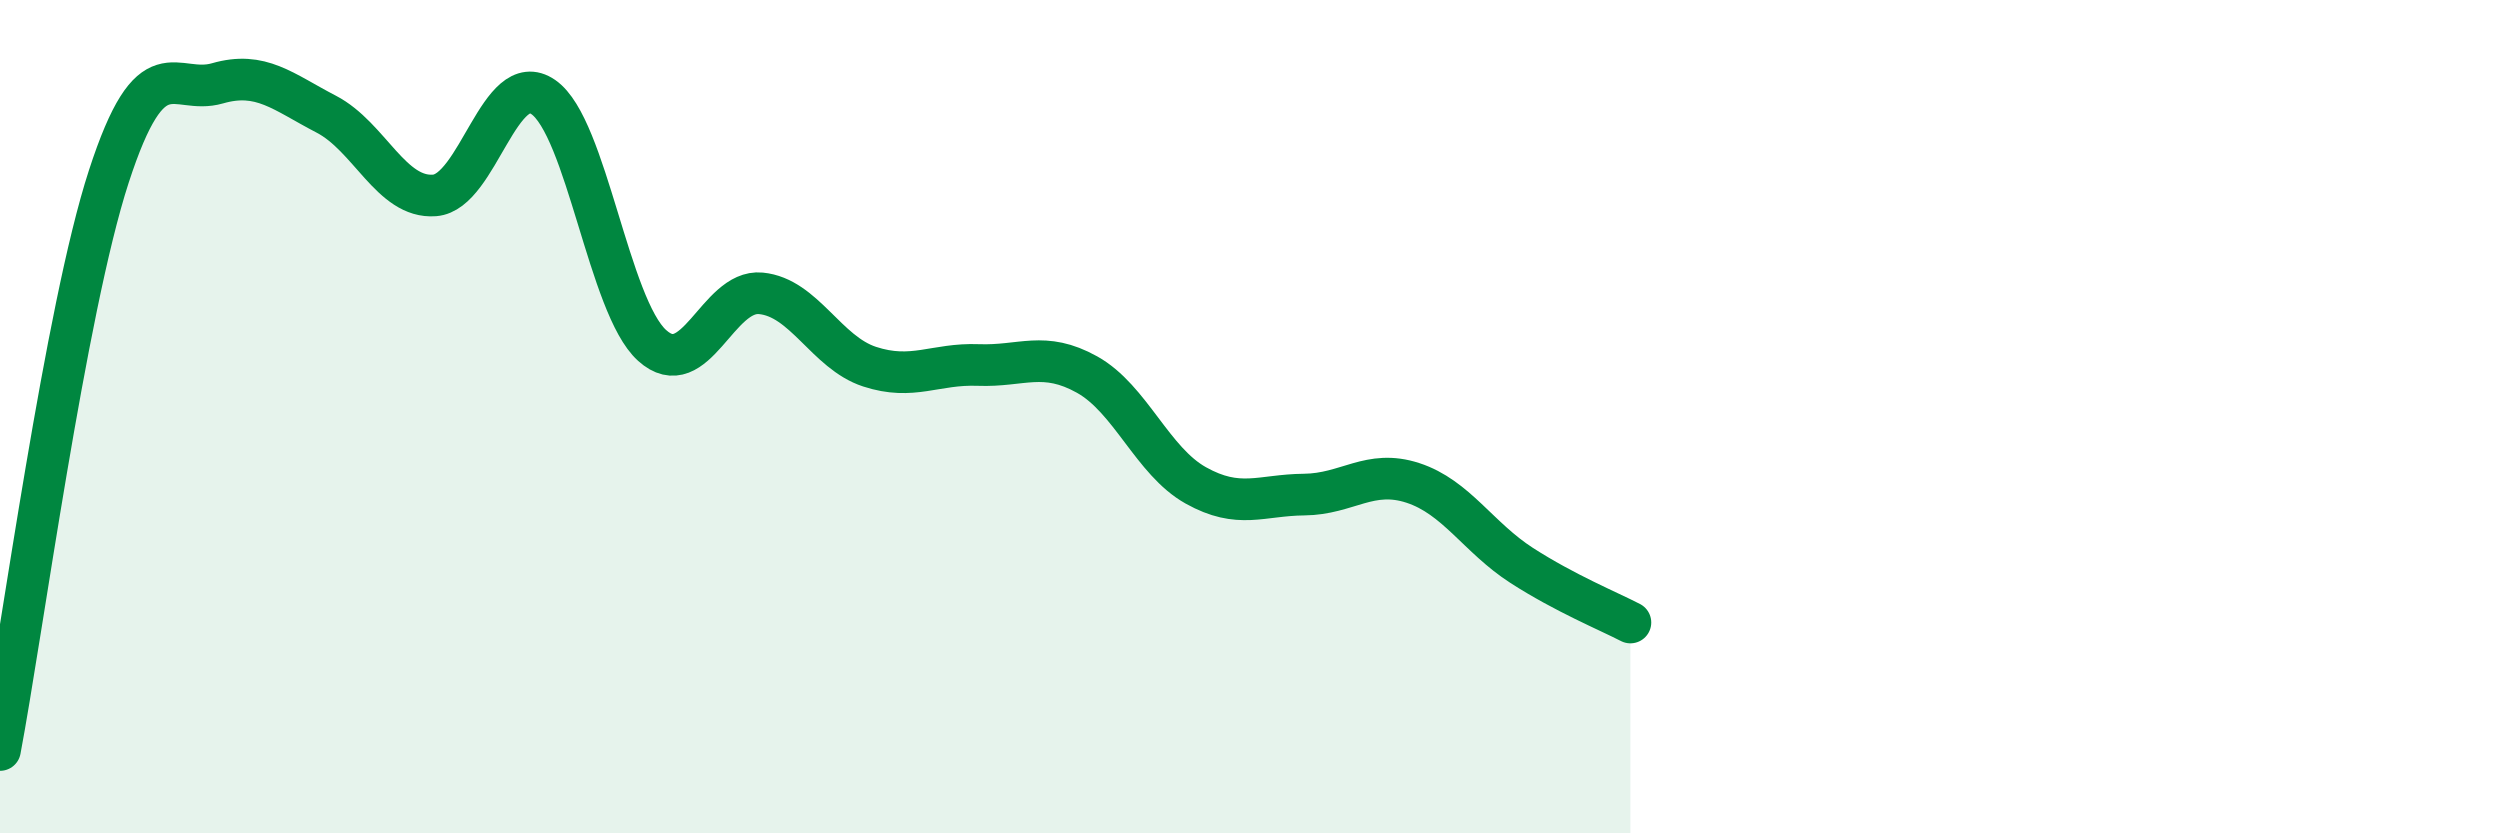
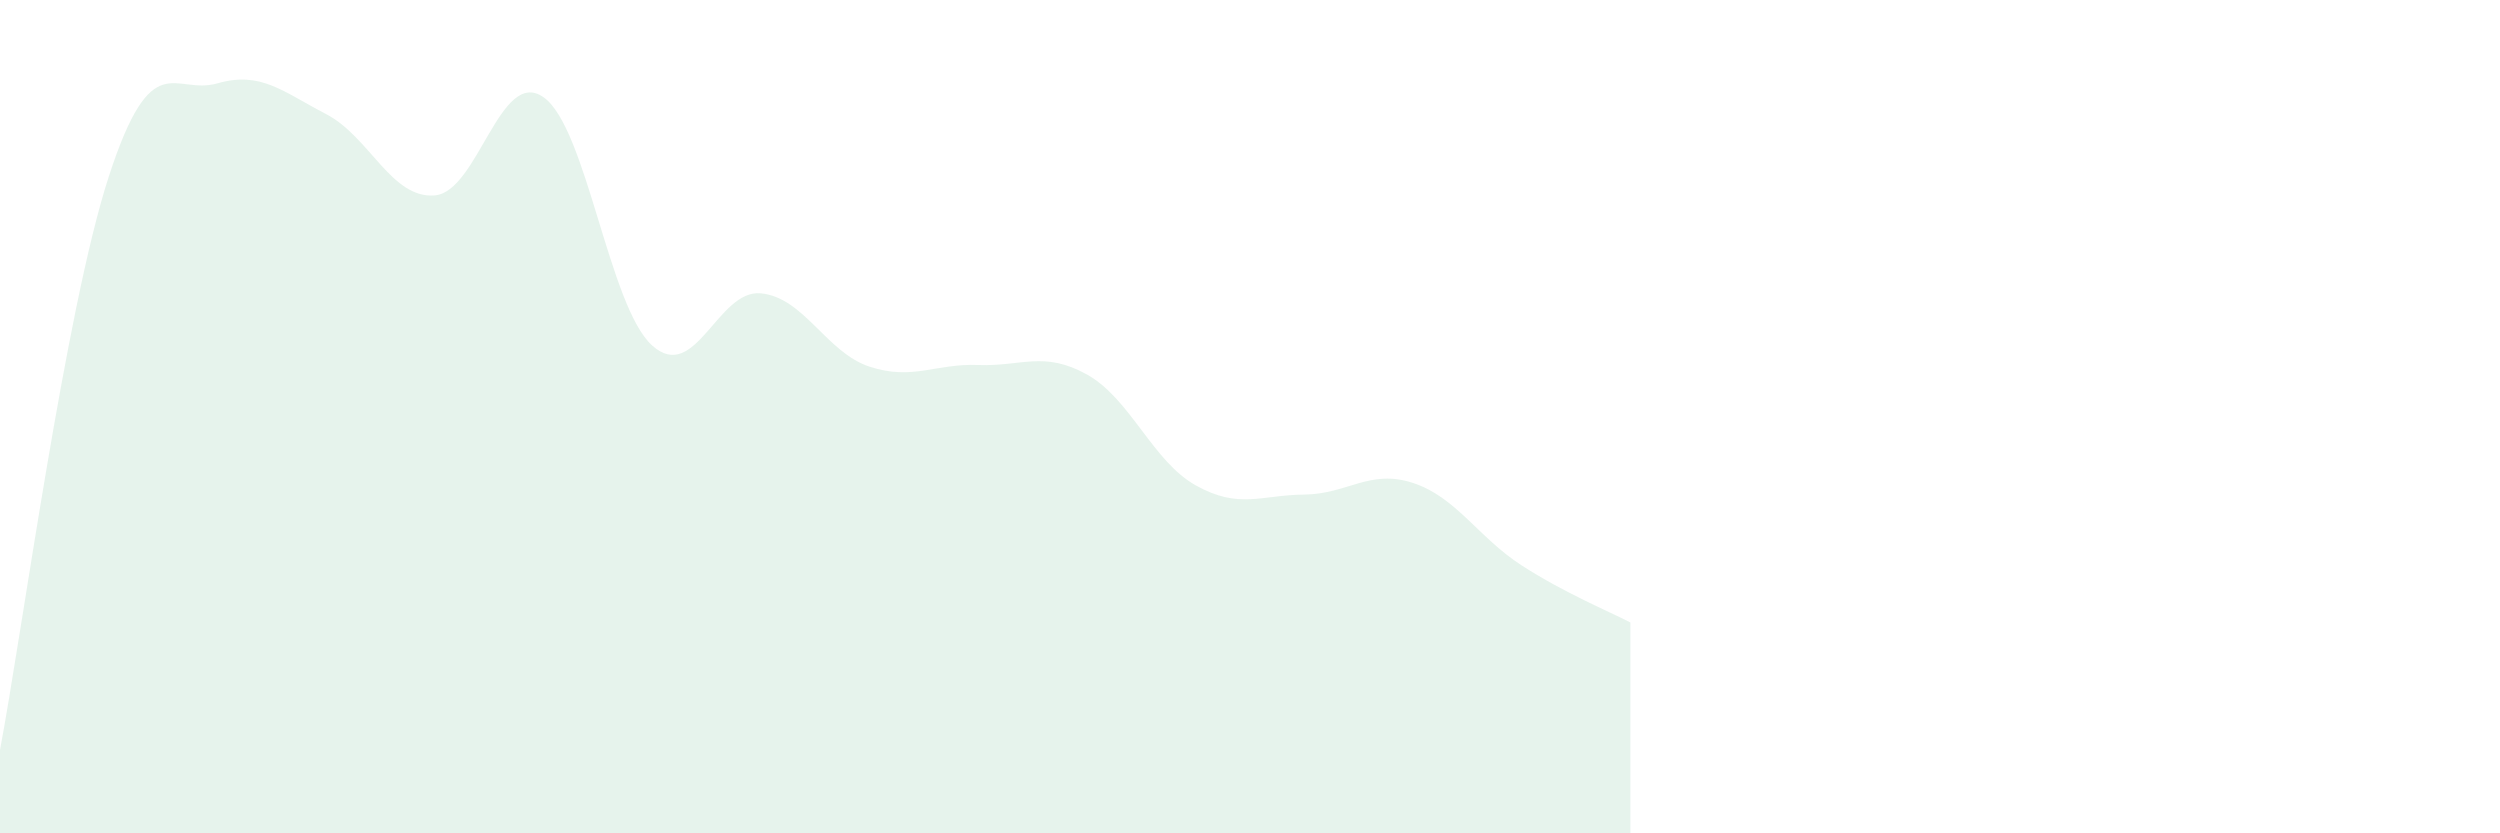
<svg xmlns="http://www.w3.org/2000/svg" width="60" height="20" viewBox="0 0 60 20">
  <path d="M 0,18 C 0.52,15.25 1.57,7.44 2.61,4.24 C 3.65,1.04 4.18,2.3 5.22,2 C 6.26,1.7 6.79,2.2 7.83,2.74 C 8.87,3.28 9.39,4.77 10.43,4.69 C 11.47,4.61 12,1.61 13.04,2.33 C 14.08,3.05 14.61,7.35 15.65,8.29 C 16.69,9.23 17.22,6.94 18.26,7.04 C 19.3,7.14 19.83,8.46 20.87,8.8 C 21.91,9.14 22.44,8.72 23.48,8.76 C 24.52,8.8 25.05,8.41 26.09,8.99 C 27.13,9.57 27.66,11.07 28.7,11.65 C 29.74,12.23 30.26,11.88 31.3,11.87 C 32.34,11.86 32.87,11.25 33.91,11.59 C 34.95,11.93 35.48,12.9 36.52,13.57 C 37.56,14.24 38.61,14.67 39.13,14.94L39.13 20L0 20Z" fill="#008740" opacity="0.1" stroke-linecap="round" stroke-linejoin="round" />
-   <path d="M 0,18 C 0.52,15.25 1.57,7.44 2.61,4.24 C 3.65,1.04 4.18,2.3 5.22,2 C 6.26,1.7 6.79,2.2 7.83,2.74 C 8.87,3.28 9.39,4.77 10.43,4.69 C 11.47,4.61 12,1.61 13.04,2.33 C 14.08,3.05 14.61,7.35 15.65,8.29 C 16.69,9.23 17.22,6.94 18.26,7.04 C 19.3,7.14 19.83,8.46 20.87,8.8 C 21.91,9.14 22.44,8.72 23.48,8.76 C 24.52,8.8 25.05,8.41 26.09,8.99 C 27.13,9.57 27.66,11.07 28.7,11.65 C 29.74,12.23 30.26,11.88 31.3,11.87 C 32.34,11.86 32.87,11.25 33.91,11.59 C 34.95,11.93 35.48,12.9 36.52,13.57 C 37.56,14.24 38.61,14.67 39.13,14.94" stroke="#008740" stroke-width="1" fill="none" stroke-linecap="round" stroke-linejoin="round" />
</svg>